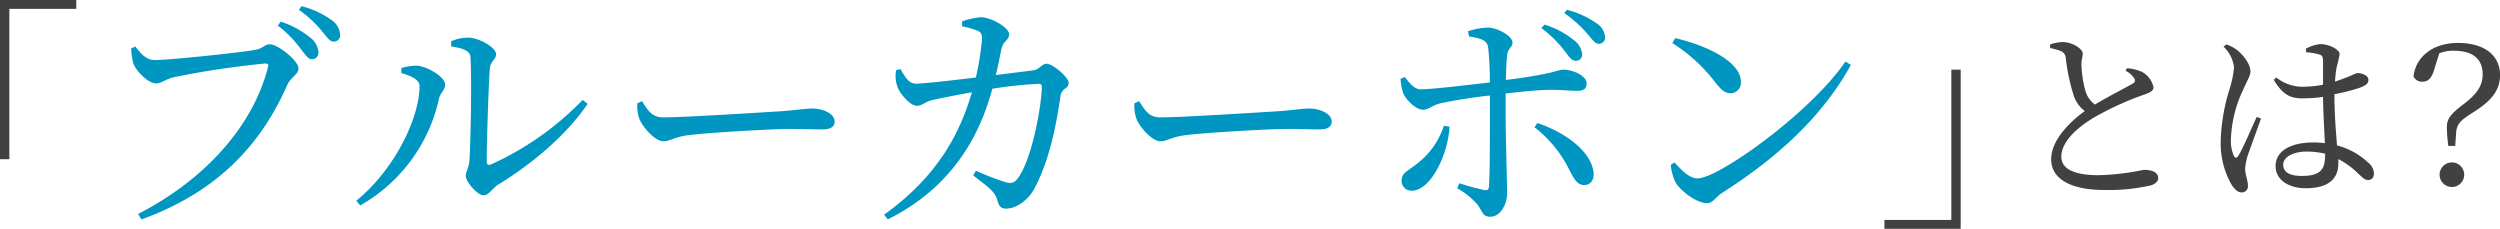
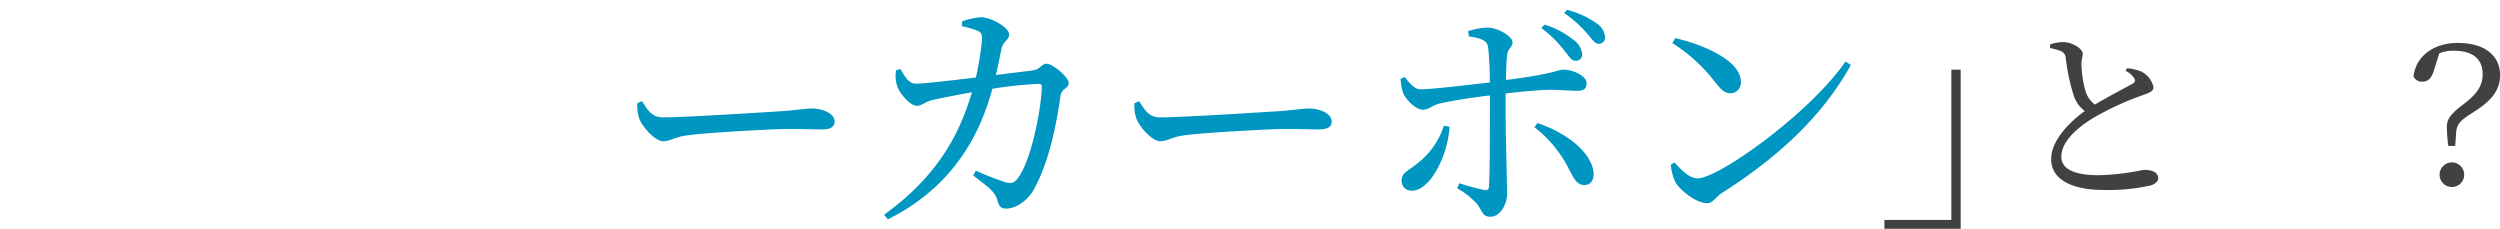
<svg xmlns="http://www.w3.org/2000/svg" viewBox="0 0 406.4 37.19">
  <defs>
    <style>.cls-1{fill:#414141;}.cls-2{fill:#0096c2;}</style>
  </defs>
  <title>アセット 4</title>
  <g id="レイヤー_2" data-name="レイヤー 2">
    <g id="書き出し">
-       <path class="cls-1" d="M0,0H12.4V1.44H1.52V25.88H0Z" />
-       <path class="cls-2" d="M25.16,9.76c2.52,0,14.52-1.28,16.48-1.68,1.2-.28,1.4-.88,2.2-.88,1.36,0,4.68,2.68,4.68,3.92,0,1-1.24,1.4-1.84,2.72C42.32,23.76,35.12,31.27,23,35.67l-.56-.88C33.72,29,41.24,20.12,43.56,10.92c.16-.52-.08-.6-.44-.6A146.49,146.49,0,0,0,28.2,12.56c-1.08.24-2,1-2.8,1-1.36,0-3.32-2.08-3.72-3.24a10.94,10.94,0,0,1-.36-2.44L22,7.56C22.8,8.6,23.72,9.76,25.16,9.76ZM48.8,7.84a18.14,18.14,0,0,0-3.64-3.68l.48-.64a14.74,14.74,0,0,1,4.8,2.6,3.2,3.2,0,0,1,1.32,2.36,1.05,1.05,0,0,1-1.08,1.16C50.08,9.64,49.6,8.84,48.8,7.84ZM52.28,5A18.72,18.72,0,0,0,48.6,1.6L49,1A14.33,14.33,0,0,1,53.8,3.2a3.06,3.06,0,0,1,1.48,2.44,1,1,0,0,1-1,1.12C53.52,6.76,53.16,6,52.28,5Z" />
-       <path class="cls-2" d="M65.24,11.88v-.8a8,8,0,0,1,2.56-.4c1.52.08,4.56,1.76,4.56,3.08,0,.88-.76,1.28-1,2.28A26.4,26.4,0,0,1,58.56,33.39l-.64-.76C64.2,27.52,68.2,19.12,68.2,14,68.2,12.76,66.32,12.2,65.24,11.88Zm8.08-5.16a6.76,6.76,0,0,1,2.76-.6c1.8,0,4.56,1.6,4.56,2.68,0,.92-.84,1-1,2.28-.2,2-.52,12.16-.52,15.16,0,.52.28.68.72.48A48.42,48.42,0,0,0,94.72,16.24l.8.64C92.08,22,86.32,26.76,81,30c-.92.56-1.52,1.75-2.4,1.75-1,0-2.88-2.23-2.88-3.11s.48-1.08.6-2.68c.16-2.2.4-12.8.16-16.64,0-1-1.12-1.48-3.12-1.76Z" />
      <path class="cls-2" d="M104.36,16.44c.92,1.44,1.6,2.64,3.4,2.64,3.76,0,17.24-.88,19.24-1,2.68-.2,4-.44,5-.44,1.8,0,3.68.84,3.68,2.12,0,.8-.6,1.28-2,1.28s-2.84-.08-5.4-.08-13.24.6-16.24,1c-2.48.28-3,1-4.24,1s-3.28-2.16-3.88-3.68a6.52,6.52,0,0,1-.32-2.48Z" />
      <path class="cls-2" d="M167.92,11.44c1.08-.12,1.44-1.08,2.2-1.08,1,0,3.6,2.16,3.6,3.12s-1.12.84-1.32,2.08c-.72,5-1.84,10.52-4.16,14.92-1,2-3,3.43-4.68,3.43-.84,0-1.2-.4-1.44-1.4-.4-1.44-1.6-2.16-3.92-4l.44-.76a45.77,45.77,0,0,0,4.72,1.84c1,.28,1.44.19,2-.48,2.48-3.12,4-12.44,4-15a.42.42,0,0,0-.48-.48,65.13,65.13,0,0,0-7.56.8c-1.36,4.92-4.8,15.2-17,21.23l-.6-.76C153.12,28.16,156.28,20.76,158,15c-2.28.4-5.32,1-6.48,1.28s-1.64.92-2.48.92c-1.08,0-2.79-2-3.16-3.12a4.93,4.93,0,0,1-.19-2.68l.71-.16c.64,1.12,1.28,2.36,2.48,2.36s5.44-.48,9.76-1a47.49,47.49,0,0,0,1-6.24c0-.76-.12-1.08-.72-1.36a13.92,13.92,0,0,0-2.52-.72V3.48a11.89,11.89,0,0,1,3-.68c1.72,0,4.64,1.68,4.64,2.76s-1,1-1.28,2.56c-.2.92-.48,2.52-.88,4.08Z" />
      <path class="cls-2" d="M185.17,16.44c.92,1.44,1.6,2.64,3.39,2.64,3.76,0,17.24-.88,19.24-1,2.68-.2,4-.44,5-.44,1.8,0,3.68.84,3.68,2.12,0,.8-.6,1.28-2,1.28s-2.84-.08-5.4-.08-13.24.6-16.24,1c-2.48.28-3,1-4.24,1s-3.27-2.16-3.87-3.68a6.52,6.52,0,0,1-.32-2.48Z" />
      <path class="cls-2" d="M238.64,5.08a11.3,11.3,0,0,1,3.24-.6c1.76.08,4,1.44,4,2.44,0,.8-.8.92-.88,2.08-.12.92-.16,2.4-.2,4,8-1,8.4-1.68,9.32-1.68,1.56,0,3.8,1,3.8,2.2,0,.88-.44,1.24-1.48,1.24-1.28,0-2.52-.16-4.4-.16-1.6,0-4.64.28-7.28.6,0,1.28,0,2.52,0,3.52,0,3.32.24,11.47.24,12.71,0,1.8-1.12,3.8-2.72,3.8-1.28,0-1.24-.8-2.12-2a12.53,12.53,0,0,0-3.28-2.63l.36-.81a38.88,38.88,0,0,0,4,1.09c.48.08.76,0,.8-.53.16-1.91.16-8.23.16-11.63l0-3.2c-2.56.28-5.84.8-7.88,1.24-1.55.32-2,1.08-3,1.08s-2.52-1.28-3.2-2.64a8.55,8.55,0,0,1-.44-2.4l.68-.28c.84,1.08,1.6,2,2.56,2,1.84,0,8.19-.76,11.27-1.12a51.57,51.57,0,0,0-.28-5.72c-.2-1.16-1.12-1.44-3.12-1.76Zm-3,15.52C235.4,25.08,232.6,31,229.49,31a1.58,1.58,0,0,1-1.64-1.65c0-1.23.88-1.47,2.36-2.63a12.75,12.75,0,0,0,4.51-6.28ZM249.92,20c4.32,1.44,8.56,4.4,9.12,7.88.16,1.28-.4,2.2-1.52,2.2-1.28,0-1.8-1.36-2.52-2.68a19.77,19.77,0,0,0-5.56-6.72Zm1.16-16a14.1,14.1,0,0,1,4.76,2.52A3.21,3.21,0,0,1,257.2,8.8a1,1,0,0,1-1.08,1.08c-.68,0-1.08-.72-1.84-1.68a19,19,0,0,0-3.72-3.64Zm3.64-2.4a14.55,14.55,0,0,1,4.72,2.12A3,3,0,0,1,260.92,6a1,1,0,0,1-1,1.12c-.68,0-1.08-.72-1.92-1.68a20.37,20.37,0,0,0-3.72-3.32Z" />
      <path class="cls-2" d="M300,10l.88.56c-4.76,8.6-12.16,15.2-21,20.84-.92.55-1.41,1.63-2.36,1.63-1.76,0-4.28-2-5.12-3.32a8.49,8.49,0,0,1-.8-2.91l.6-.4c1.12,1.24,2.44,2.6,3.76,2.6C279.36,29,294.28,18.36,300,10Zm-27.67-3.8C277.17,7.32,283,9.92,283,13.32a1.71,1.71,0,0,1-1.72,1.84c-.84,0-1.47-.52-2.47-1.8A26.51,26.51,0,0,0,271.85,7Z" />
      <path class="cls-1" d="M318.73,37.19h-12.4V35.75h10.88V11.32h1.52Z" />
      <path class="cls-1" d="M345.77,11.09a7.48,7.48,0,0,1,2.31.54,3.72,3.72,0,0,1,2,2.58c0,.6-.69.9-1.95,1.32A49.17,49.17,0,0,0,340.58,19c-2.49,1.44-5.49,3.84-5.49,6.48,0,1.77,1.68,3,6.06,3a39.61,39.61,0,0,0,7.32-.87c1.26,0,2.37.33,2.37,1.38,0,.48-.51.93-1.17,1.14a30.77,30.77,0,0,1-7.65.75c-5.25,0-8.58-1.71-8.58-5s3.39-6.33,5.46-7.83a5.13,5.13,0,0,1-1.77-2.43,32.13,32.13,0,0,1-1.32-6.2,1.32,1.32,0,0,0-.87-1.15c-.48-.18-1.2-.35-1.68-.48l0-.56a6.64,6.64,0,0,1,2.07-.39c1.56,0,3.21,1.08,3.24,1.85,0,.54-.21,1-.21,1.71a17.83,17.83,0,0,0,.63,4.32A4.26,4.26,0,0,0,340.55,17c2.19-1.32,5.07-2.79,6.06-3.36.45-.23.54-.48.36-.87a3.38,3.38,0,0,0-1.44-1.26Z" />
-       <path class="cls-1" d="M367.55,19.28c-.57,1.59-1.77,4.89-2.16,6a9.43,9.43,0,0,0-.42,2.13c0,1,.45,1.92.45,2.73a1,1,0,0,1-1.05,1.14c-.6,0-1.11-.51-1.59-1.23A13.47,13.47,0,0,1,361,22.88a30.86,30.86,0,0,1,1.41-8.31,16.31,16.31,0,0,0,.75-3.63,5.45,5.45,0,0,0-1.71-3.36l.45-.35a5.42,5.42,0,0,1,1.77.92c.69.52,2.16,2.08,2.16,3.48,0,.69-.45,1.27-1.17,2.94a20.2,20.2,0,0,0-2,8,5.87,5.87,0,0,0,.48,2.76c.18.39.45.42.72,0,.66-1,2.28-4.8,3-6.33Zm11.94-3.63c0,3,.24,5.79.42,8a11.44,11.44,0,0,1,5,2.73,2.46,2.46,0,0,1,1,1.74c0,.72-.33,1.14-.93,1.14s-.9-.39-1.59-1a13.11,13.11,0,0,0-3.27-2.4,5.55,5.55,0,0,1,0,.69c0,2.46-1.53,4.05-5.31,4.05-2.67,0-4.89-1.29-4.89-3.6,0-2.64,2.76-3.84,6.06-3.84a13.35,13.35,0,0,1,1.95.12c-.09-2.1-.27-5.1-.3-7.53a23.9,23.9,0,0,1-3.24.24c-1.86,0-3.18-.36-4.77-3l.42-.39a6.87,6.87,0,0,0,4.14,1.5,17.49,17.49,0,0,0,3.45-.33V10c0-.85-.15-1-.6-1.14a9.83,9.83,0,0,0-2.13-.36l-.06-.58a6.29,6.29,0,0,1,2.34-.75c1.5,0,3.15.91,3.15,1.62a18.58,18.58,0,0,1-.48,2.11,19.19,19.19,0,0,0-.27,2.36c.54-.18,1-.33,1.35-.48,1.53-.54,2-.9,2.31-.9.72,0,1.77.39,1.77,1.08s-.45.93-1.53,1.35a31.19,31.19,0,0,1-4,1ZM378,25a12.55,12.55,0,0,0-3.12-.36c-1.8,0-3.72.75-3.72,2.13s1.35,1.83,3,1.83c3.21,0,3.81-1.17,3.81-3.48Z" />
      <path class="cls-1" d="M395.78,11.06c-.42,1.56-1,2.22-2,2.22a1.5,1.5,0,0,1-1.44-.86c.39-3.34,3.33-5.44,7.2-5.44,4.53,0,6.87,2.17,6.87,5.25,0,2.34-1.29,4.11-4.32,6-2,1.26-2.73,1.86-2.82,3.36l-.15,2.13H398a24.36,24.36,0,0,1-.24-3.06c0-1.29.57-2.1,2.67-3.69s3.15-2.94,3.15-4.89c0-2.79-2-3.83-4.65-3.83a5.8,5.8,0,0,0-2.4.42Zm4.8,17.34a2,2,0,1,1-2-2A2,2,0,0,1,400.58,28.4Z" />
    </g>
  </g>
</svg>